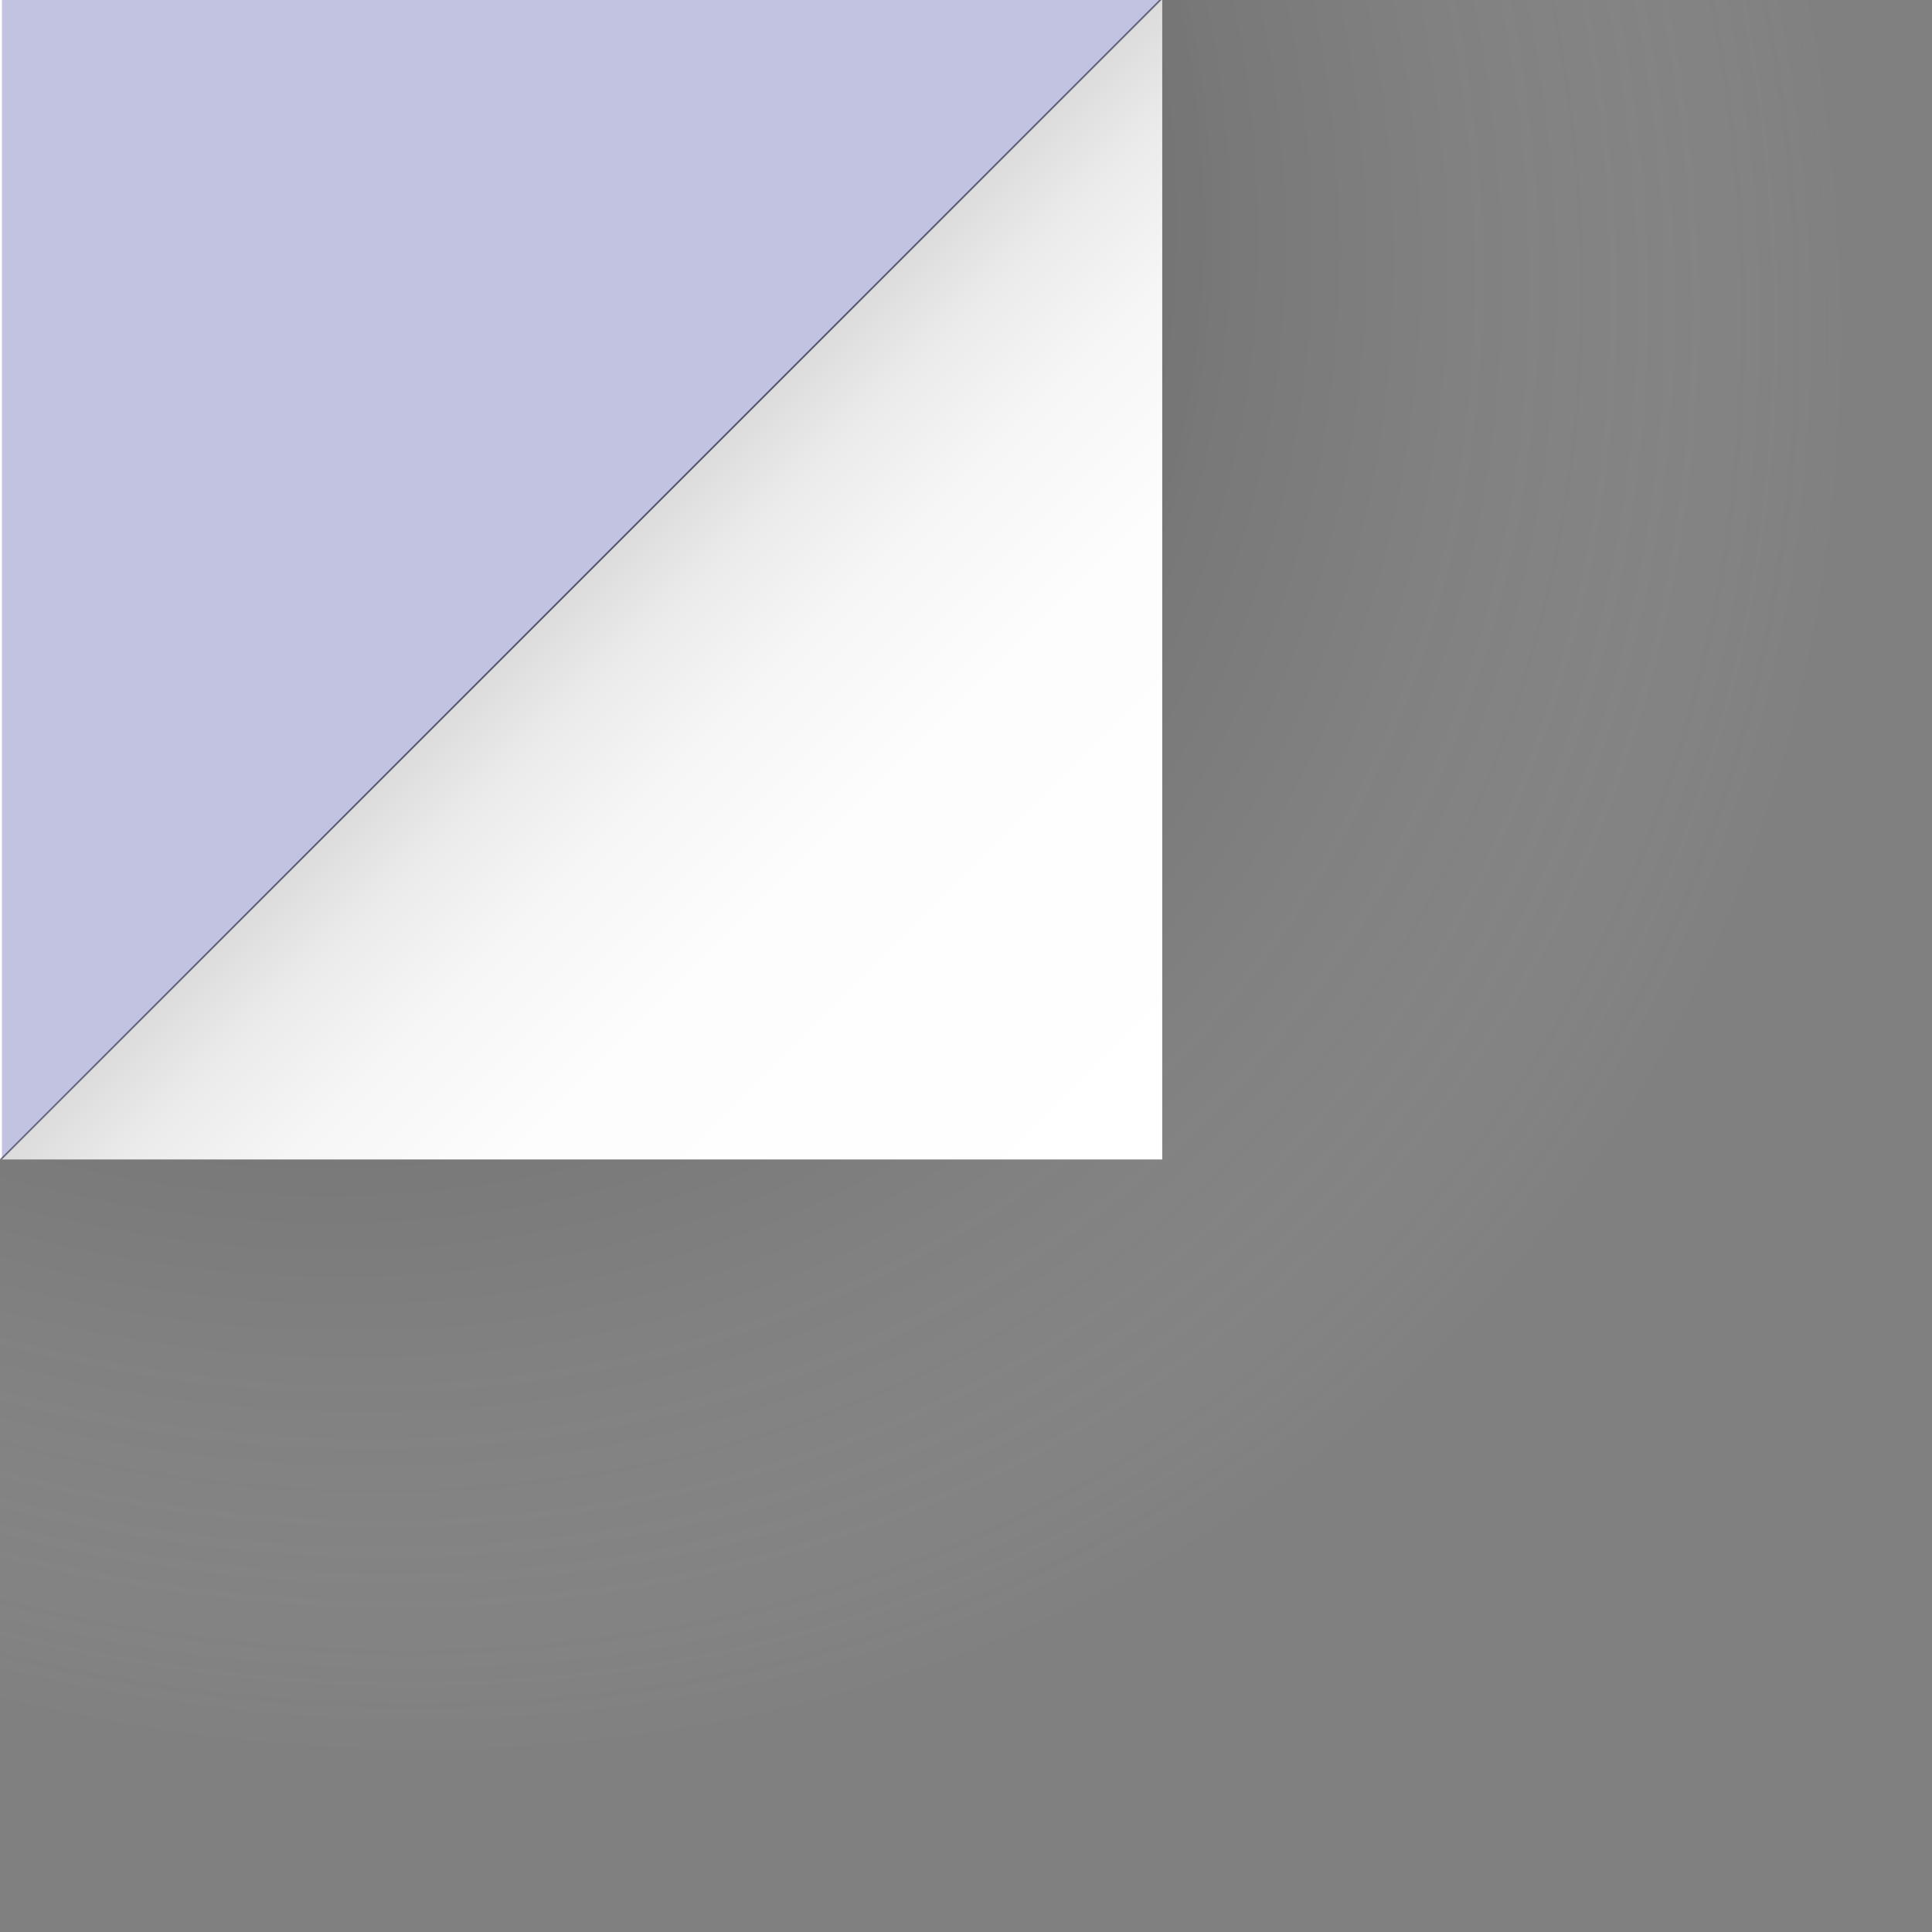
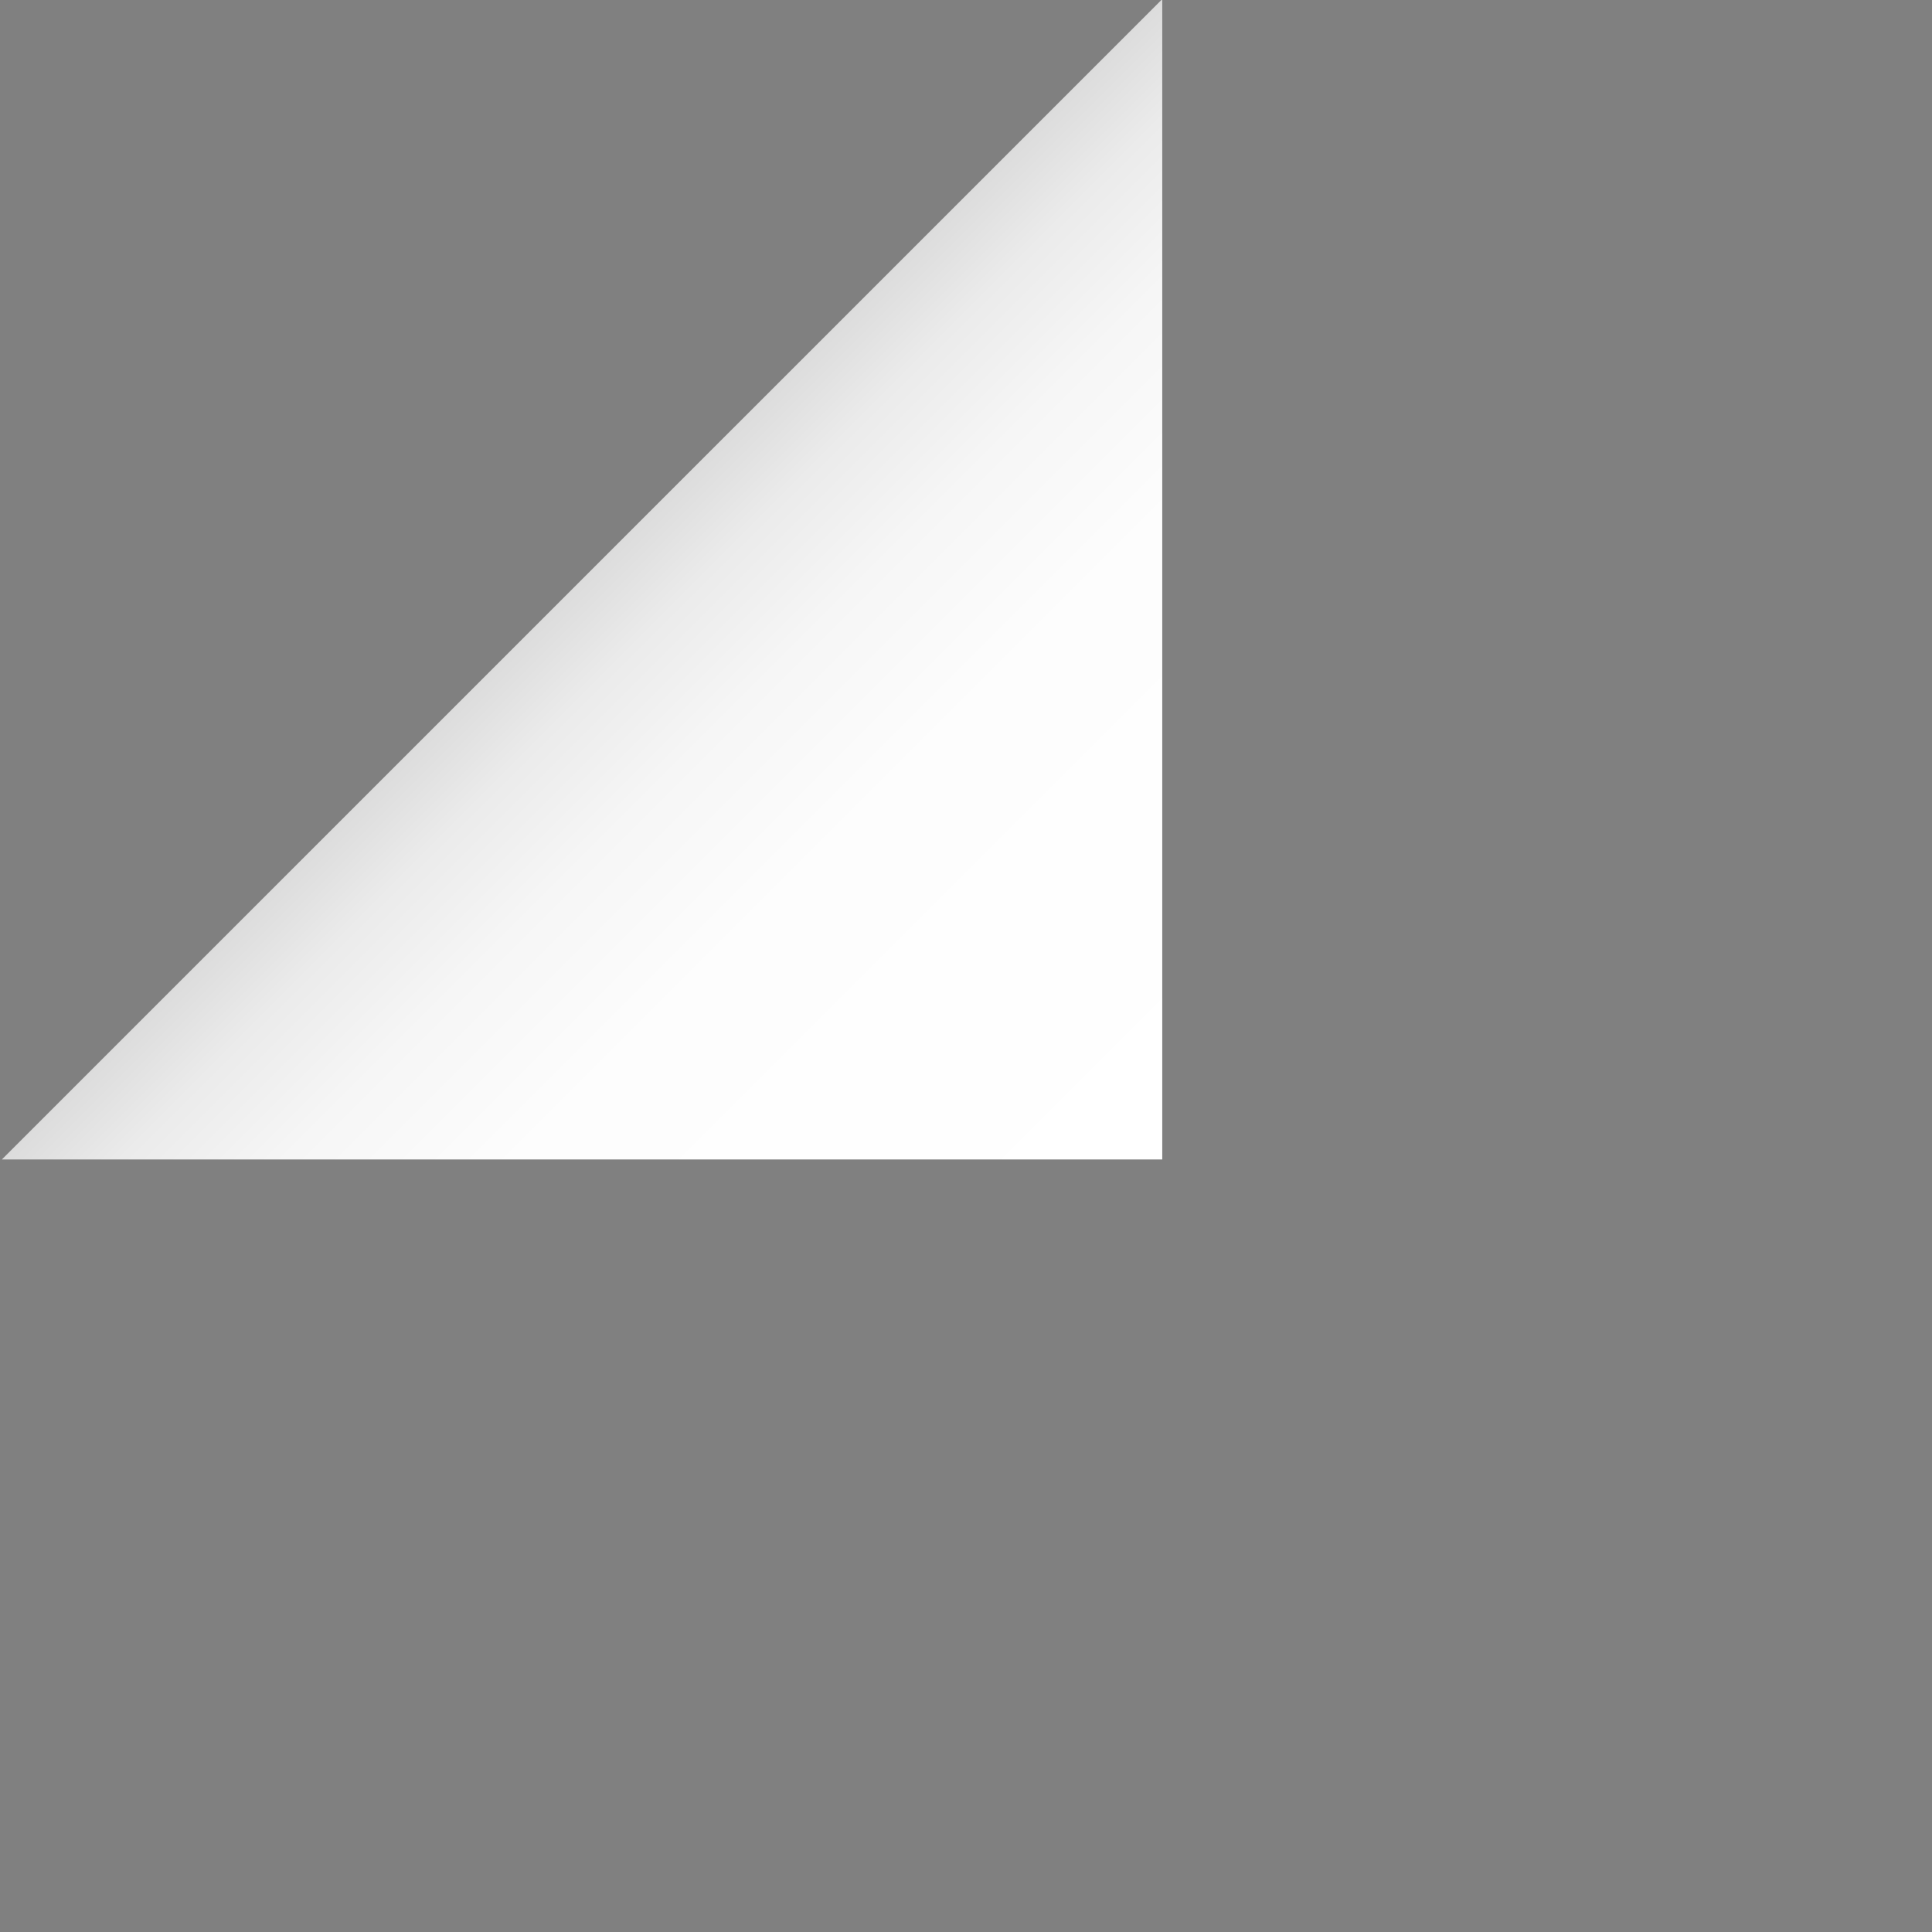
<svg xmlns="http://www.w3.org/2000/svg" version="1.1" id="Layer_1" x="0px" y="0px" width="70.867px" height="70.867px" viewBox="0 0 70.867 70.867" enable-background="new 0 0 70.867 70.867" xml:space="preserve">
  <rect x="0" y="0" width="70.867" height="70.867" fill="#808080" stroke="none" />
  <radialGradient id="SVGID_1_" cx="-2681.643" cy="-1156.28" r="24.679" gradientTransform="matrix(1.631 -1.674 -1.986 -1.935 2082.237 -6724.673)" gradientUnits="userSpaceOnUse">
    <stop offset="0" style="stop-color:#000000" />
    <stop offset="0.163" style="stop-color:#030303;stop-opacity:0.838" />
    <stop offset="0.293" style="stop-color:#0D0D0D;stop-opacity:0.707" />
    <stop offset="0.412" style="stop-color:#1E1E1E;stop-opacity:0.588" />
    <stop offset="0.525" style="stop-color:#363636;stop-opacity:0.475" />
    <stop offset="0.633" style="stop-color:#555555;stop-opacity:0.367" />
    <stop offset="0.738" style="stop-color:#7B7B7B;stop-opacity:0.262" />
    <stop offset="0.84" style="stop-color:#A7A7A7;stop-opacity:0.16" />
    <stop offset="0.937" style="stop-color:#DADADA;stop-opacity:0.063" />
    <stop offset="1" style="stop-color:#FFFFFF;stop-opacity:0" />
  </radialGradient>
-   <polygon opacity="0.5" fill="url(#SVGID_1_)" enable-background="new    " points="93.604,7.525 13.102,90.139 -84.906,-5.385   -4.406,-87.988 " />
-   <rect x="-31.331" y="-33.114" transform="matrix(0.707 -0.707 0.707 0.707 1.261 -0.523)" fill="#FFFFFF" width="62.661" height="62.661" />
  <linearGradient id="SVGID_2_" gradientUnits="userSpaceOnUse" x1="-88.672" y1="-2895.746" x2="-67.391" y2="-2917.027" gradientTransform="matrix(1 0 0 -1 110.023 -2874.498)">
    <stop offset="0" style="stop-color:#DCDCDC" />
    <stop offset="0.103" style="stop-color:#EBEBEB" />
    <stop offset="0.245" style="stop-color:#F6F6F6" />
    <stop offset="0.445" style="stop-color:#FDFDFD" />
    <stop offset="1" style="stop-color:#FFFFFF" />
  </linearGradient>
  <polygon fill="url(#SVGID_2_)" points="42.632,42.529 0.07,42.529 42.632,-0.032 " />
-   <polygon opacity="0.3" fill="#333399" enable-background="new    " points="0.07,-0.032 42.632,-0.032 0.07,42.529 " />
</svg>